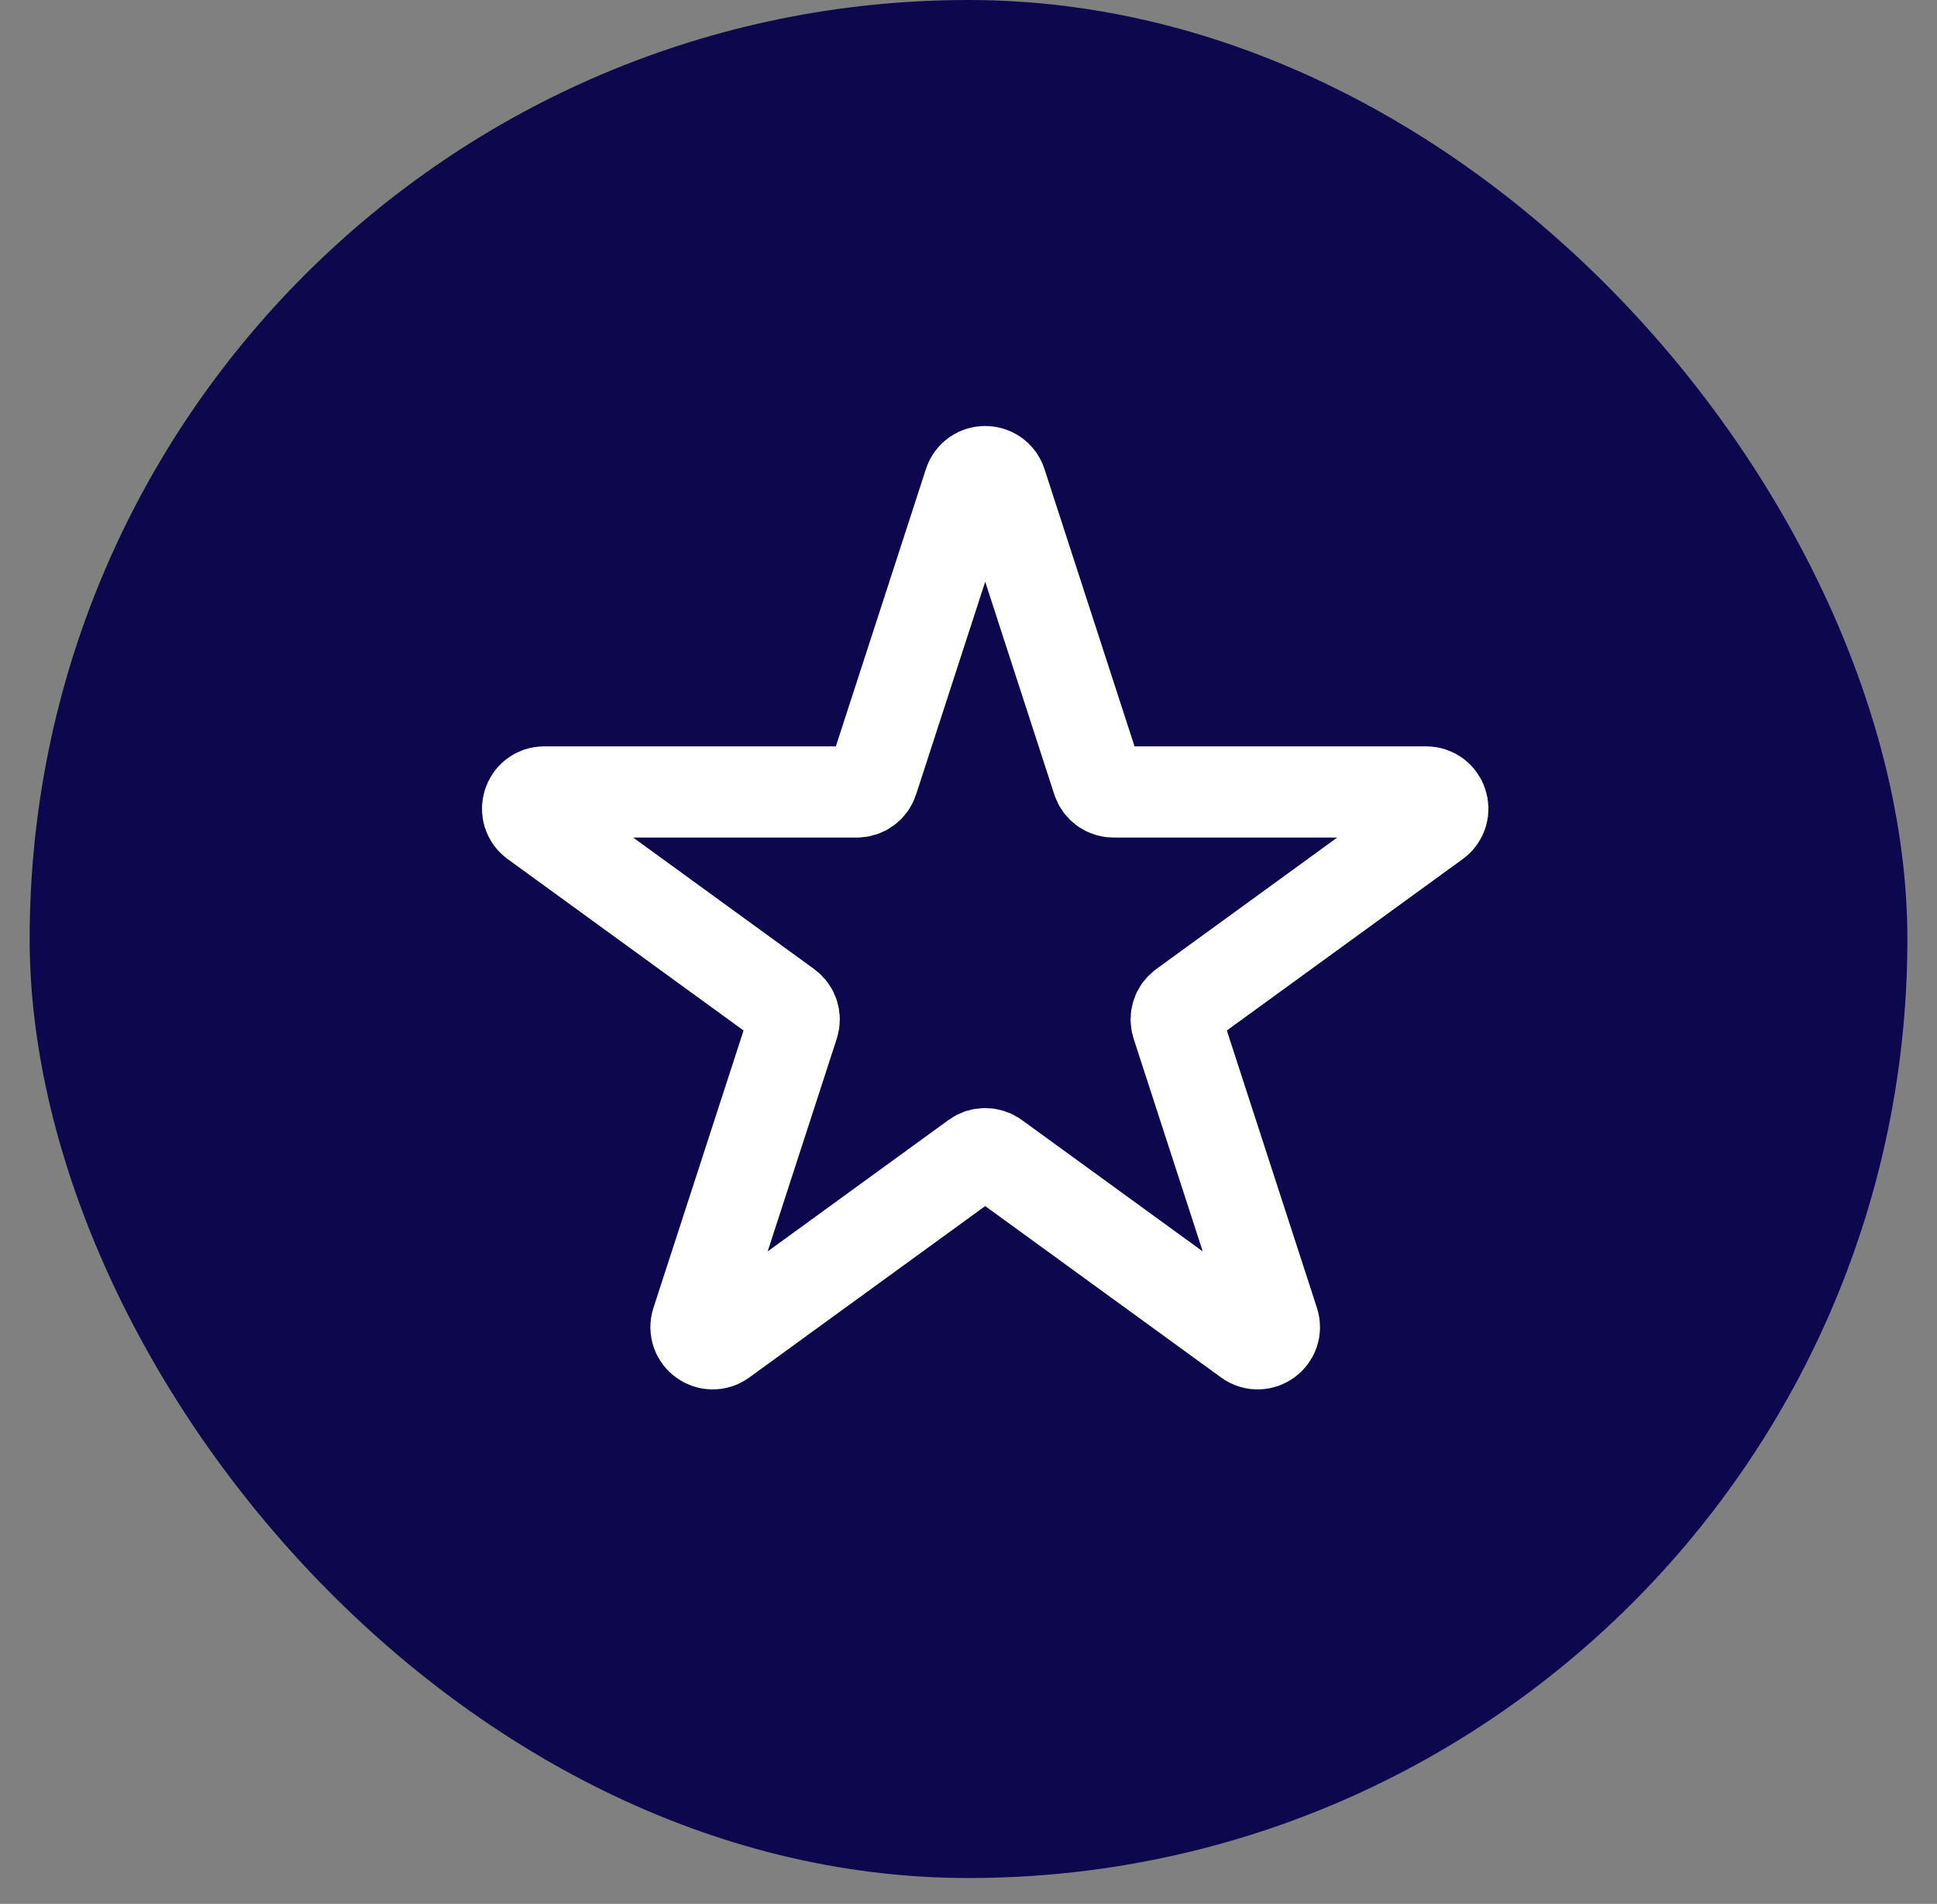
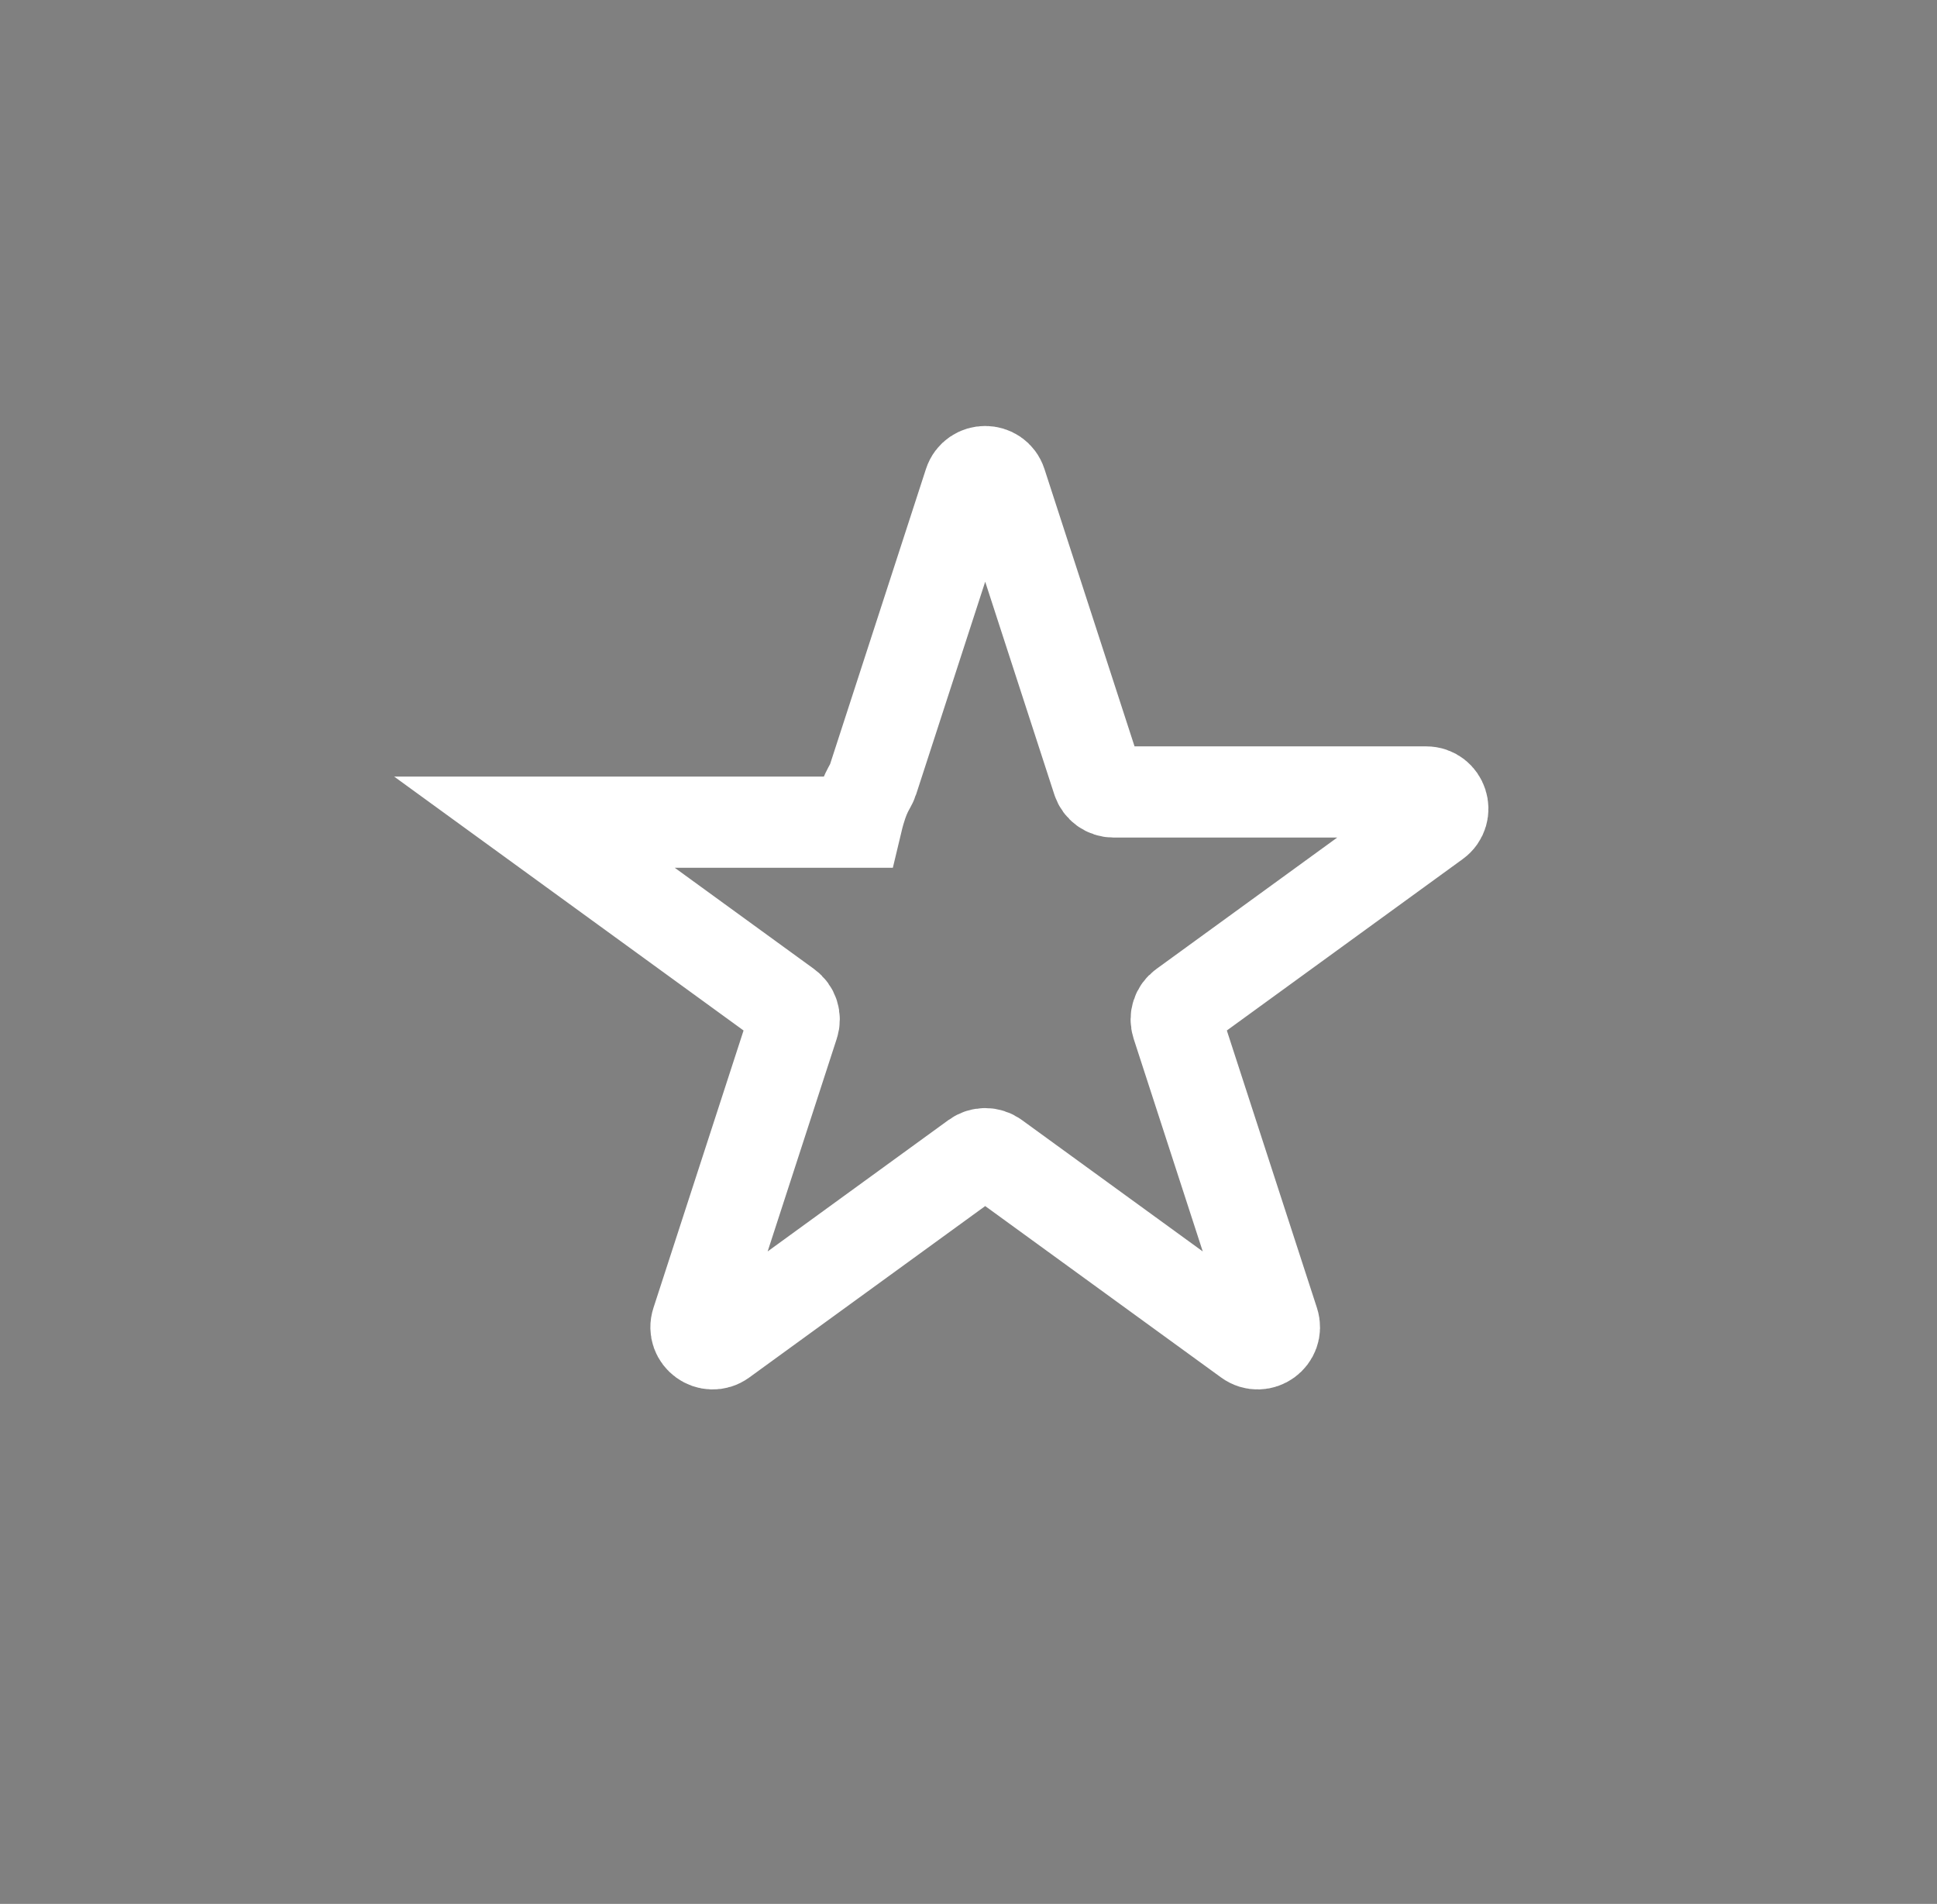
<svg xmlns="http://www.w3.org/2000/svg" width="58" height="57" viewBox="0 0 58 57" fill="none">
  <rect x="0" y="0" width="58" height="57" fill="#808080" stroke="none" />
-   <rect x="0.888" width="56.225" height="56.225" rx="28.112" fill="#0D084D" />
-   <path d="M29.024 14.463C29.174 14.003 29.826 14.003 29.976 14.463L32.868 23.365C32.935 23.571 33.127 23.71 33.343 23.71H42.703C43.187 23.71 43.388 24.33 42.996 24.615L35.425 30.116C35.249 30.243 35.176 30.469 35.243 30.675L38.135 39.576C38.285 40.037 37.758 40.42 37.366 40.135L29.794 34.634C29.619 34.507 29.381 34.507 29.206 34.634L21.634 40.135C21.242 40.42 20.715 40.037 20.865 39.576L23.757 30.675C23.824 30.469 23.751 30.243 23.575 30.116L16.004 24.615C15.612 24.33 15.813 23.71 16.297 23.71H25.657C25.873 23.71 26.065 23.571 26.132 23.365L29.024 14.463Z" stroke="white" stroke-width="2.73" />
+   <path d="M29.024 14.463C29.174 14.003 29.826 14.003 29.976 14.463L32.868 23.365C32.935 23.571 33.127 23.71 33.343 23.71H42.703C43.187 23.71 43.388 24.33 42.996 24.615L35.425 30.116C35.249 30.243 35.176 30.469 35.243 30.675L38.135 39.576C38.285 40.037 37.758 40.42 37.366 40.135L29.794 34.634C29.619 34.507 29.381 34.507 29.206 34.634L21.634 40.135C21.242 40.42 20.715 40.037 20.865 39.576L23.757 30.675C23.824 30.469 23.751 30.243 23.575 30.116L16.004 24.615H25.657C25.873 23.71 26.065 23.571 26.132 23.365L29.024 14.463Z" stroke="white" stroke-width="2.73" />
</svg>